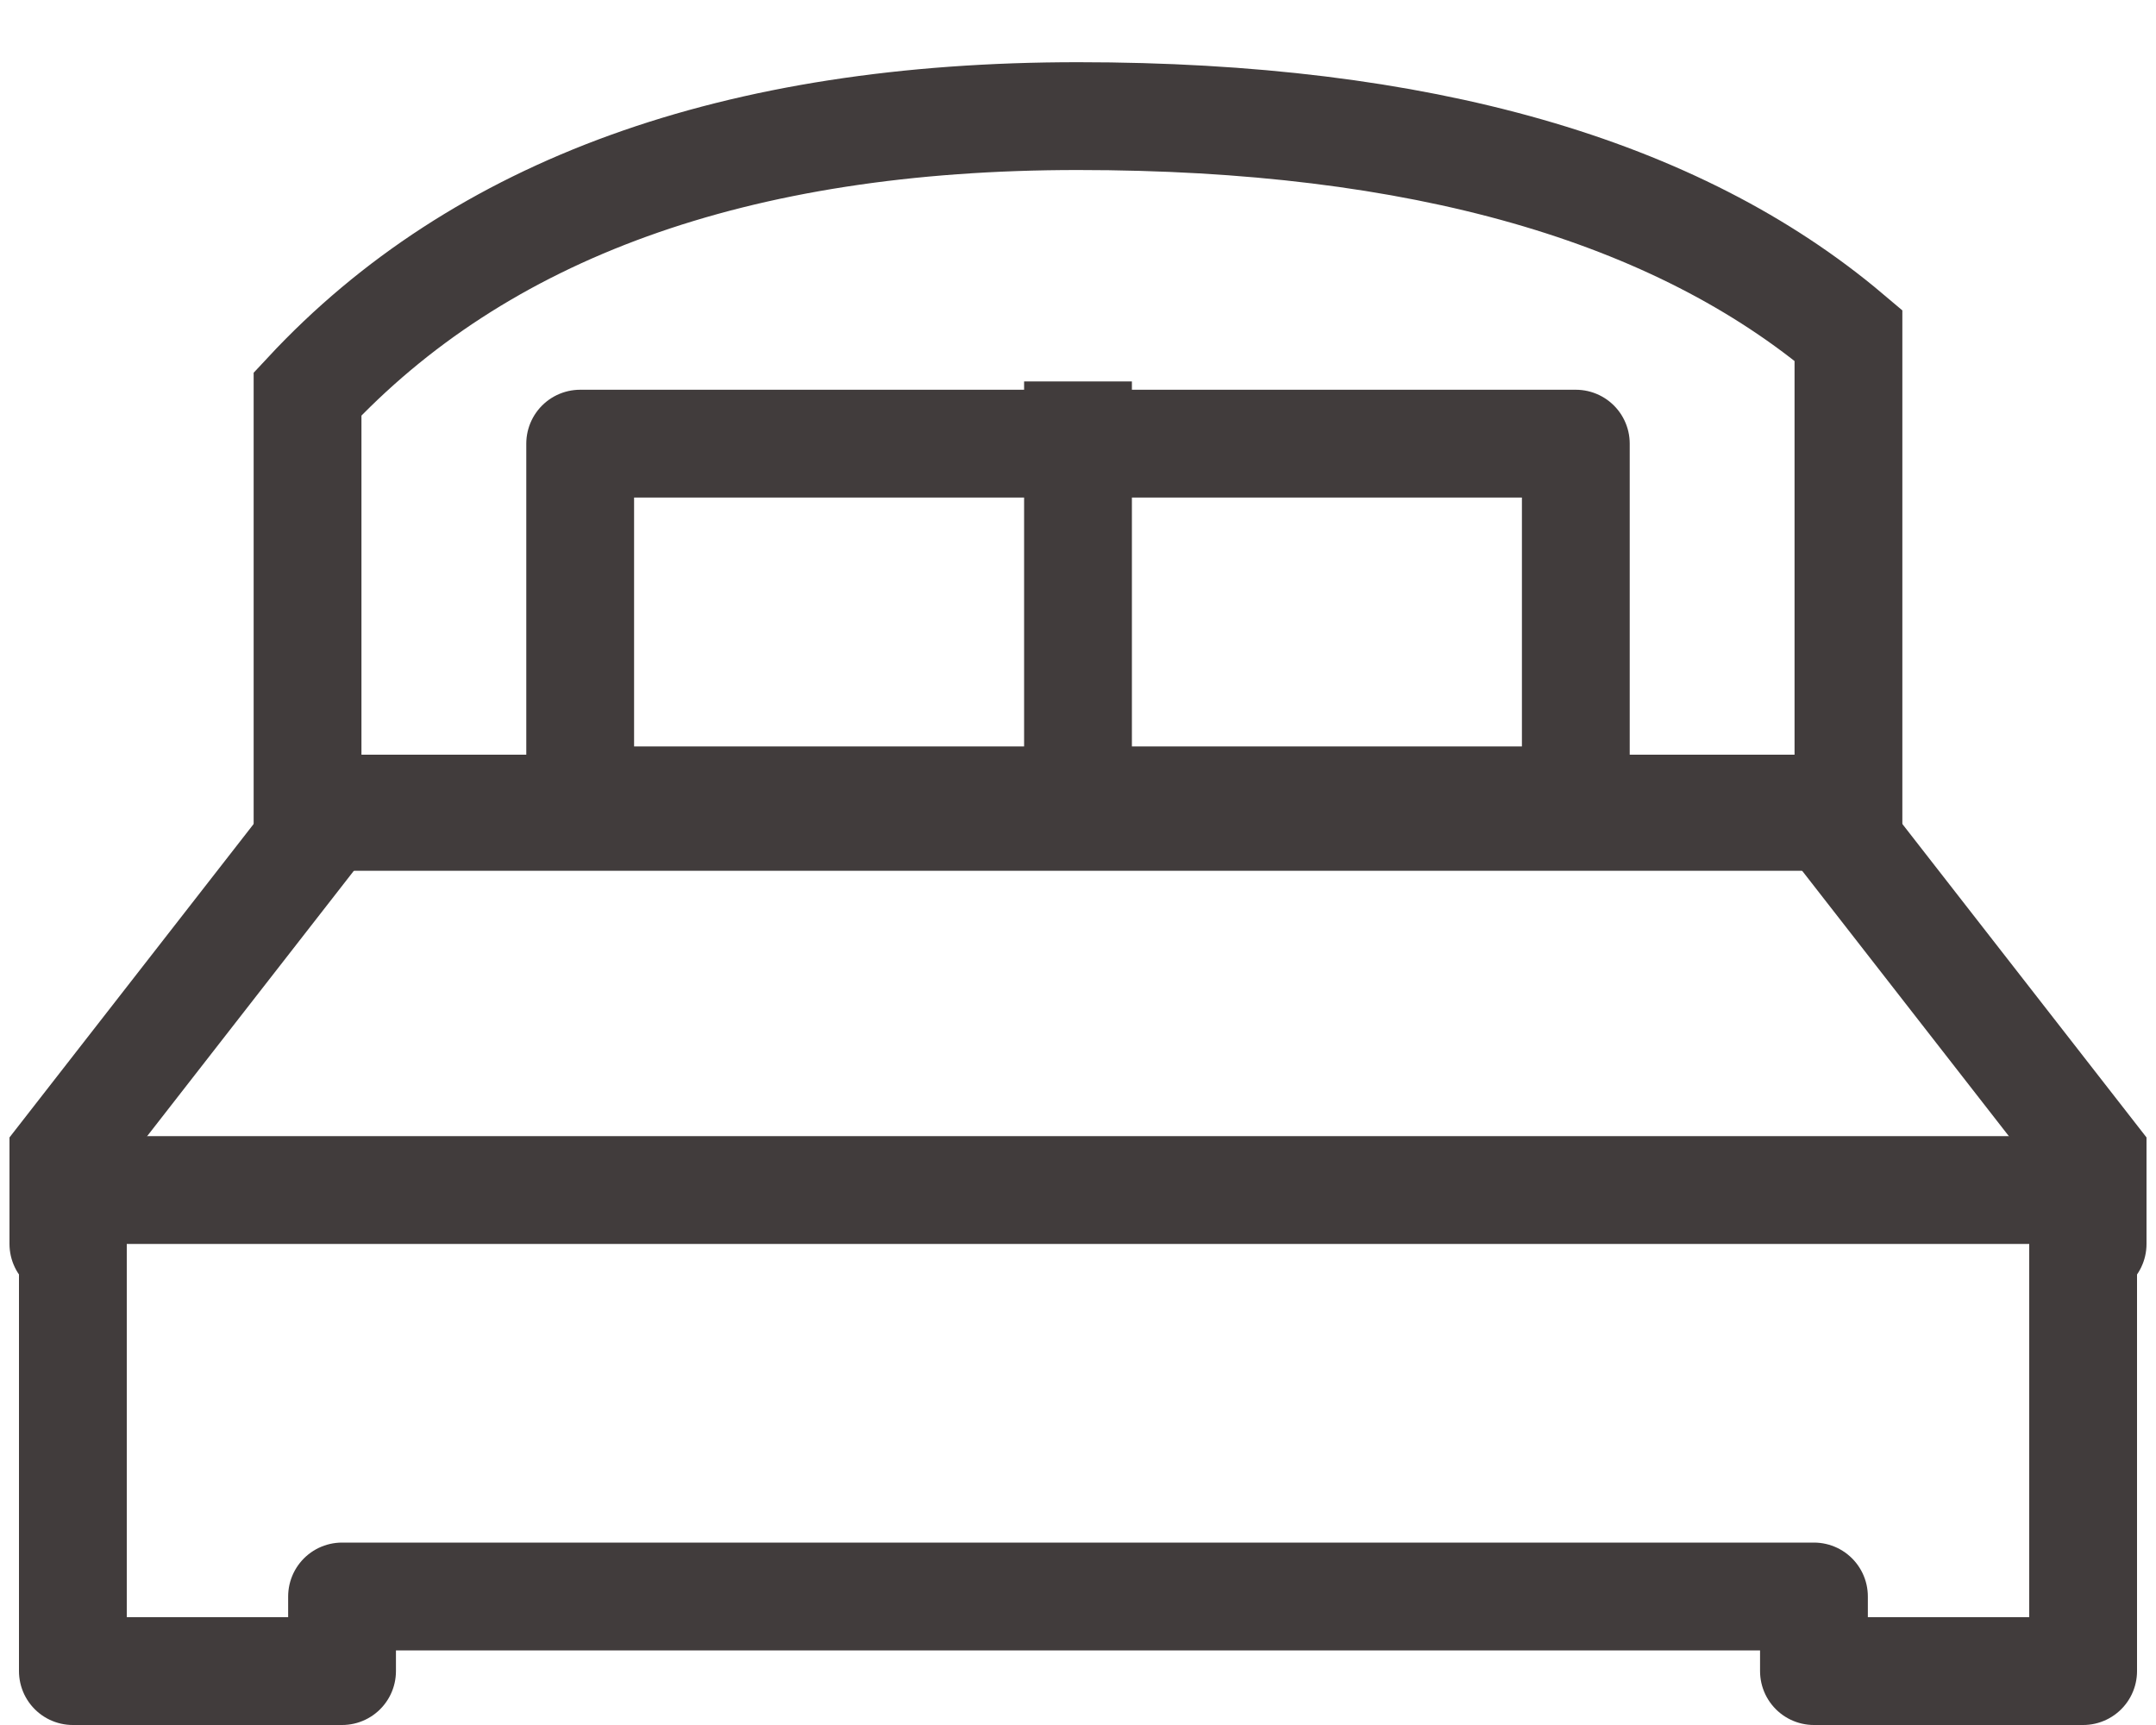
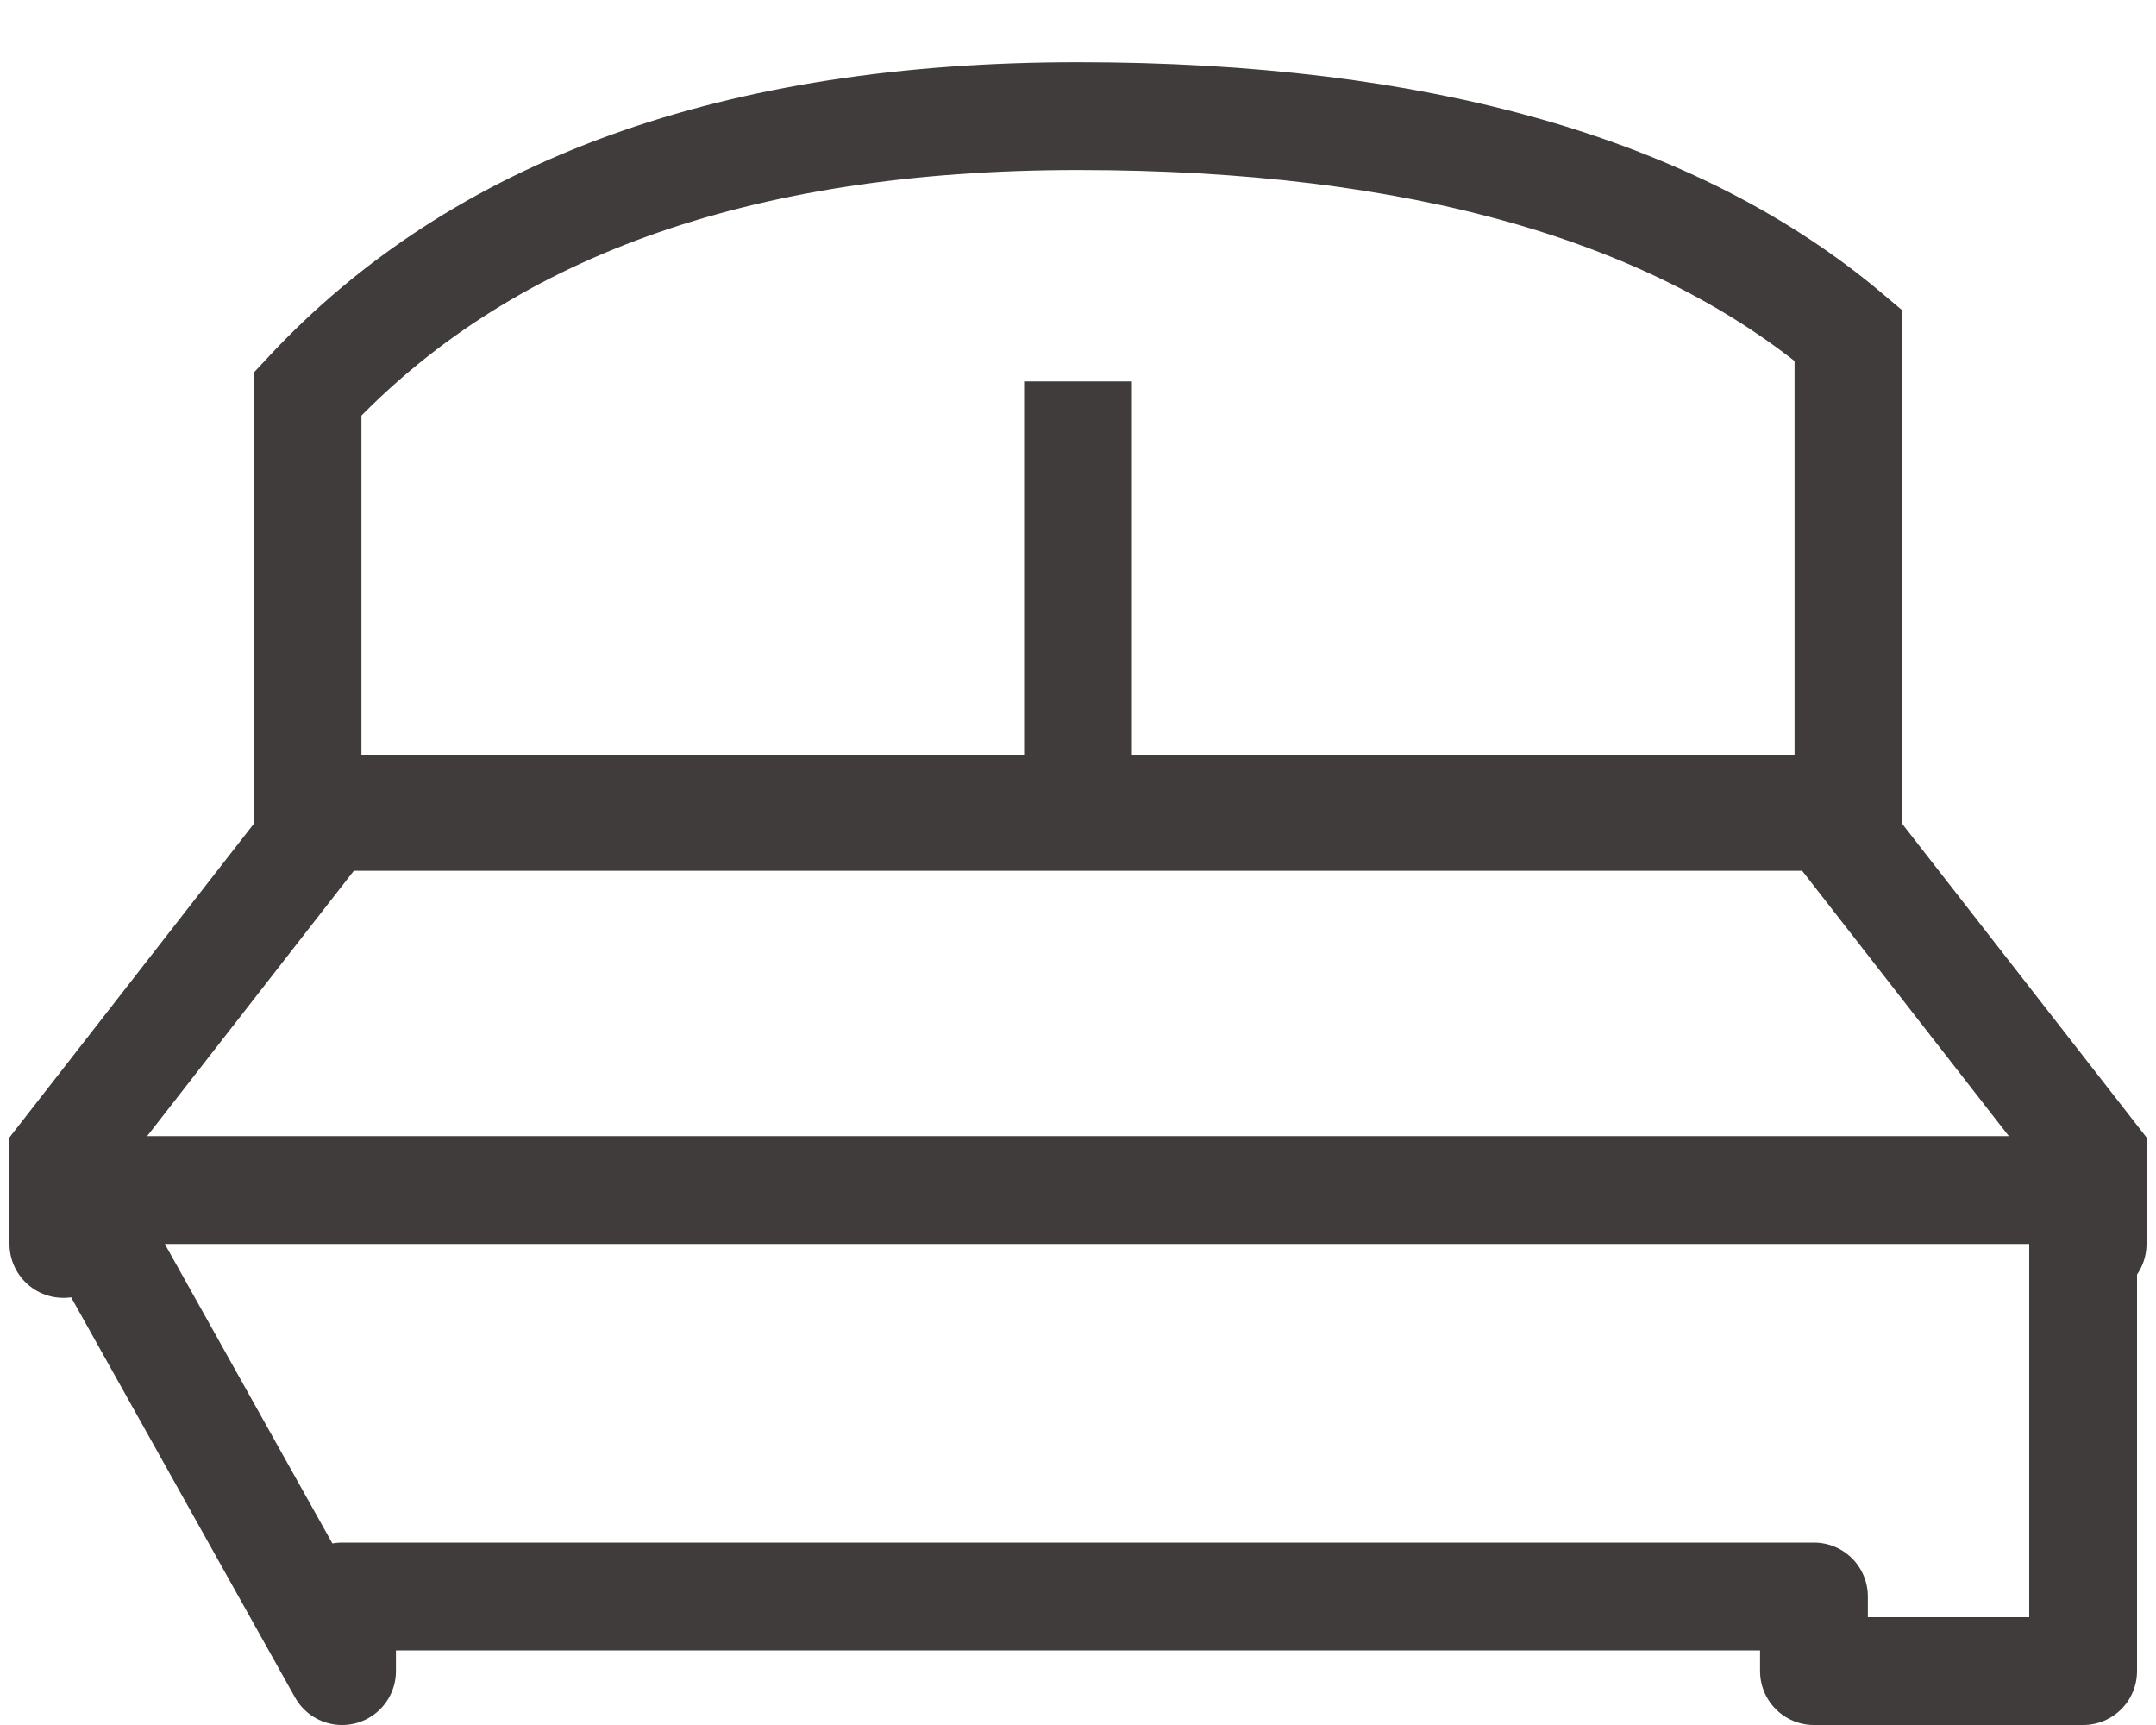
<svg xmlns="http://www.w3.org/2000/svg" width="20px" height="16px" viewBox="0 0 20 16">
  <g id="Symbols" stroke="none" strokeWidth="1" fill="none" fillRule="evenodd">
    <g id="Module---Lead-Alt" transform="translate(-21, -121)" stroke="#413C3C">
      <g id="Module---Listing-Summary" transform="translate(21, 25)">
        <g id="Spec-Highlights" transform="translate(0, 96)">
          <g id="Bedrooms">
            <g id="Bed-Icon">
-               <path d="M16.827,14.808 L3.173,14.808 L3.173,15.5 L0.676,15.5 L0.676,11.038 L19.324,11.038 L19.324,15.5 L16.827,15.5 L16.827,14.808 Z" id="Rectangle-31" stroke-linecap="round" stroke-linejoin="round" />
-               <path d="M5.382,4.115 L14.618,4.115 L14.618,7.423 L5.382,7.423 L5.382,4.115 Z" id="Rectangle-35" stroke-linecap="round" stroke-linejoin="round" />
+               <path d="M16.827,14.808 L3.173,14.808 L3.173,15.5 L0.676,11.038 L19.324,11.038 L19.324,15.5 L16.827,15.5 L16.827,14.808 Z" id="Rectangle-31" stroke-linecap="round" stroke-linejoin="round" />
              <line x1="10" y1="4.038" x2="10" y2="7.5" id="Line-9" stroke-linecap="square" />
              <polyline id="Path-14" stroke-linecap="round" points="0.588 11.538 0.588 10.722 3.098 7.5 16.902 7.5 19.412 10.722 19.412 11.538" />
              <path d="M2.853,3.654 L2.853,7.577 L17.147,7.577 L17.147,3.111 C15.551,1.762 13.174,1.077 10,1.077 C6.819,1.077 4.449,1.94 2.853,3.654 Z" id="Rectangle-34" />
            </g>
          </g>
        </g>
      </g>
    </g>
  </g>
</svg>